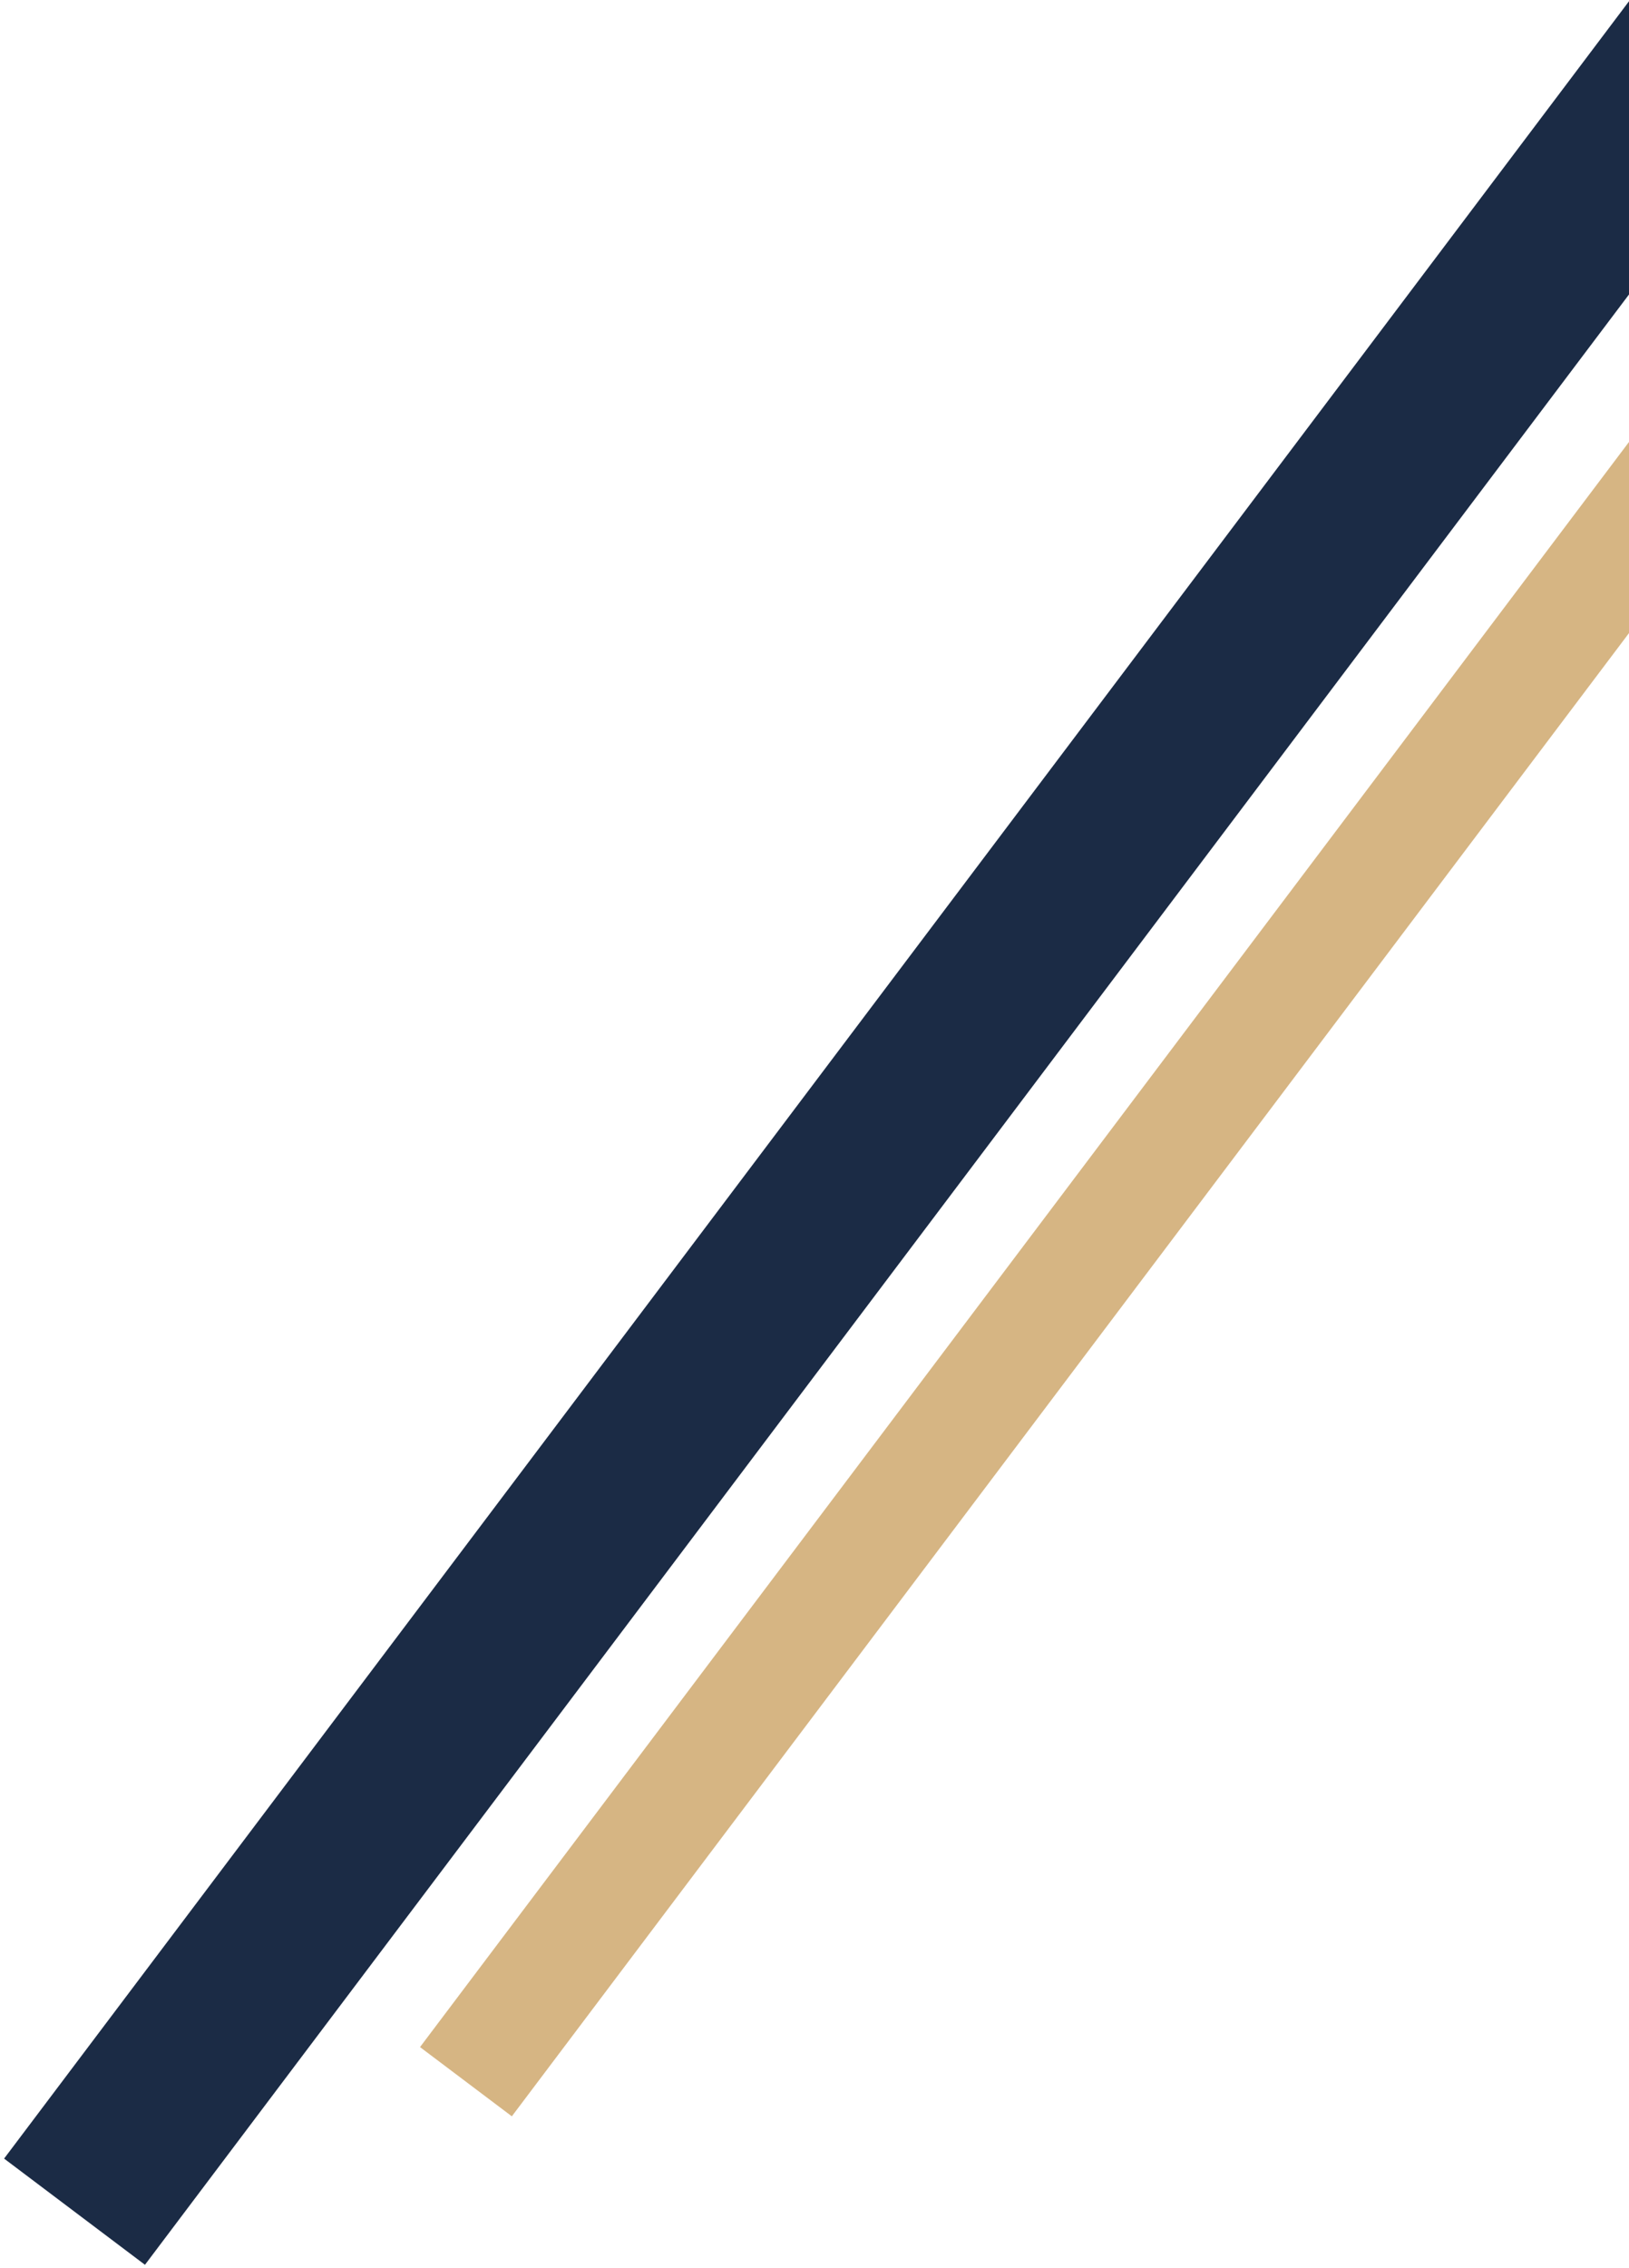
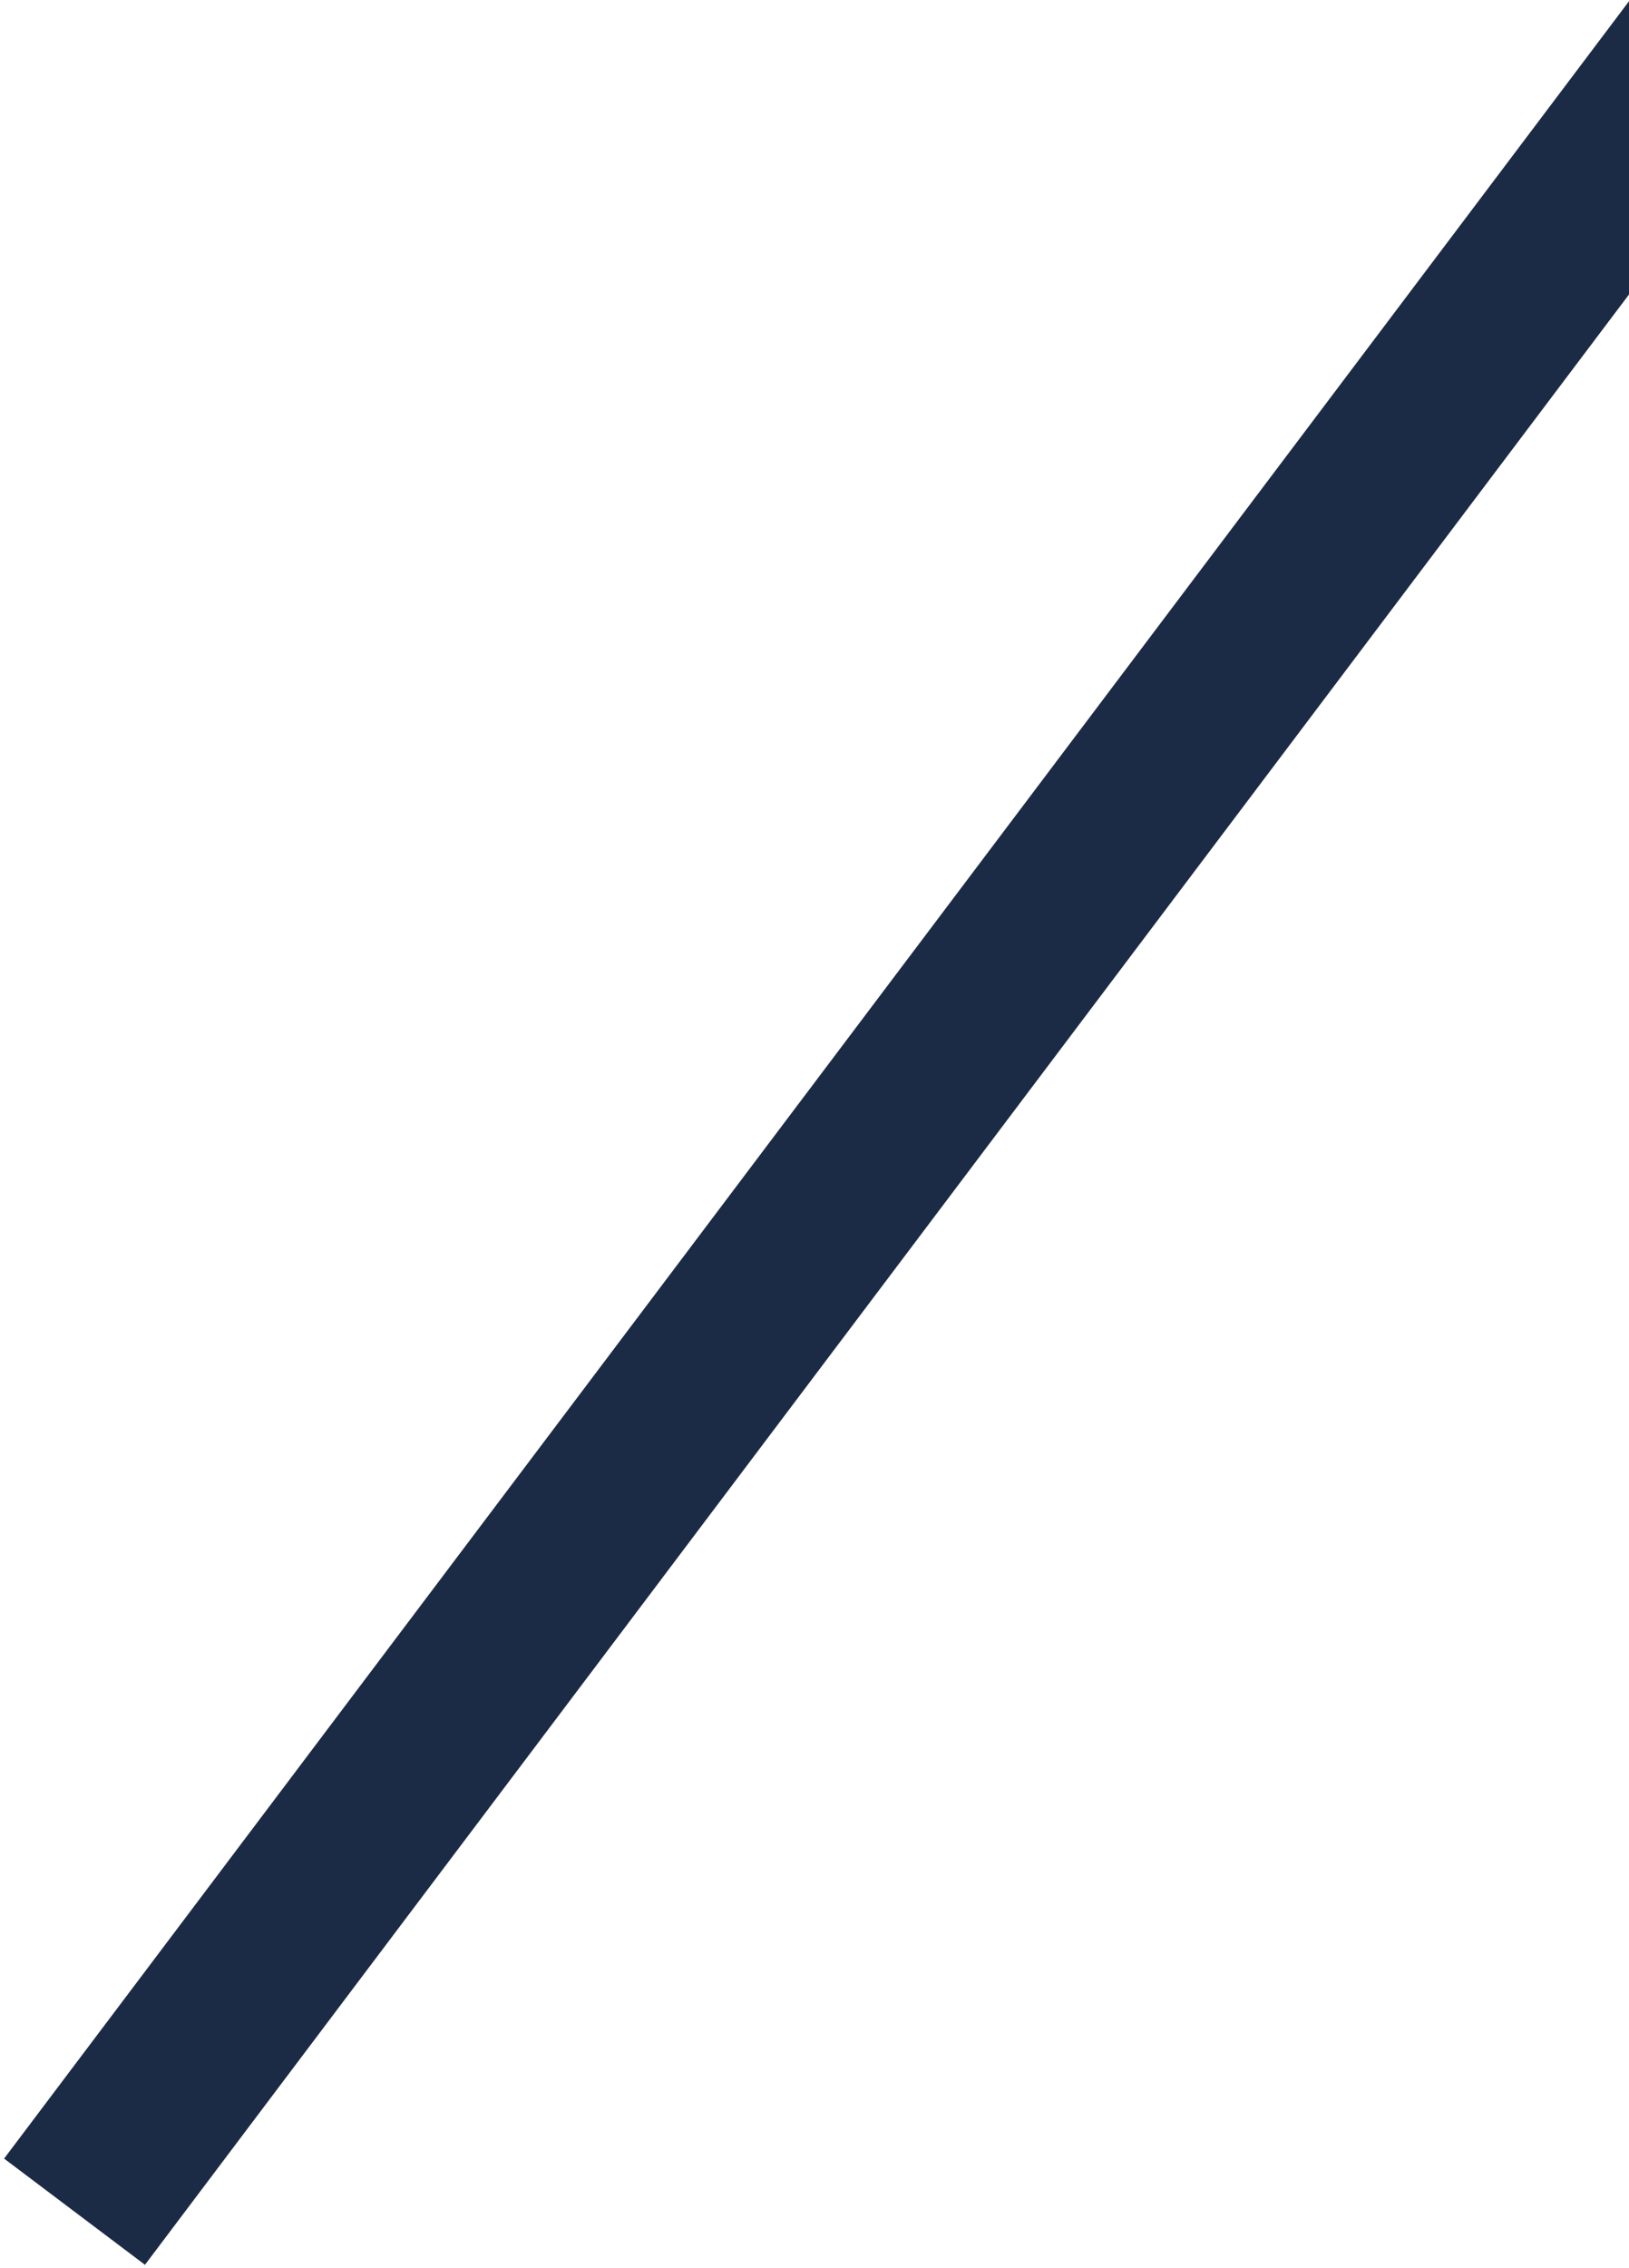
<svg xmlns="http://www.w3.org/2000/svg" width="314px" height="437px" viewBox="0 0 314 437" version="1.1">
  <title>Group 10 Copy</title>
  <desc>Created with Sketch.</desc>
  <defs />
  <g id="La-boutique-Copy" stroke="none" stroke-width="1" fill="none" fill-rule="evenodd" transform="translate(-1126, -305)">
    <g id="Group-10-Copy" transform="translate(1439.63, 373.848) rotate(-15) translate(-1439.63, -373.848) translate(1047.63, 91.848)">
      <rect id="Rectangle-5" fill="#1B2B45" transform="translate(353.645, 281.517) rotate(-38) translate(-353.645, -281.517) " x="-81.855" y="264.517" width="871" height="34" />
-       <rect id="Rectangle-5-Copy" fill="#D6B583" transform="translate(433, 276.852) rotate(-38) translate(-433, -276.852) " x="-2.5" y="265.772" width="871" height="22.161" />
    </g>
  </g>
</svg>